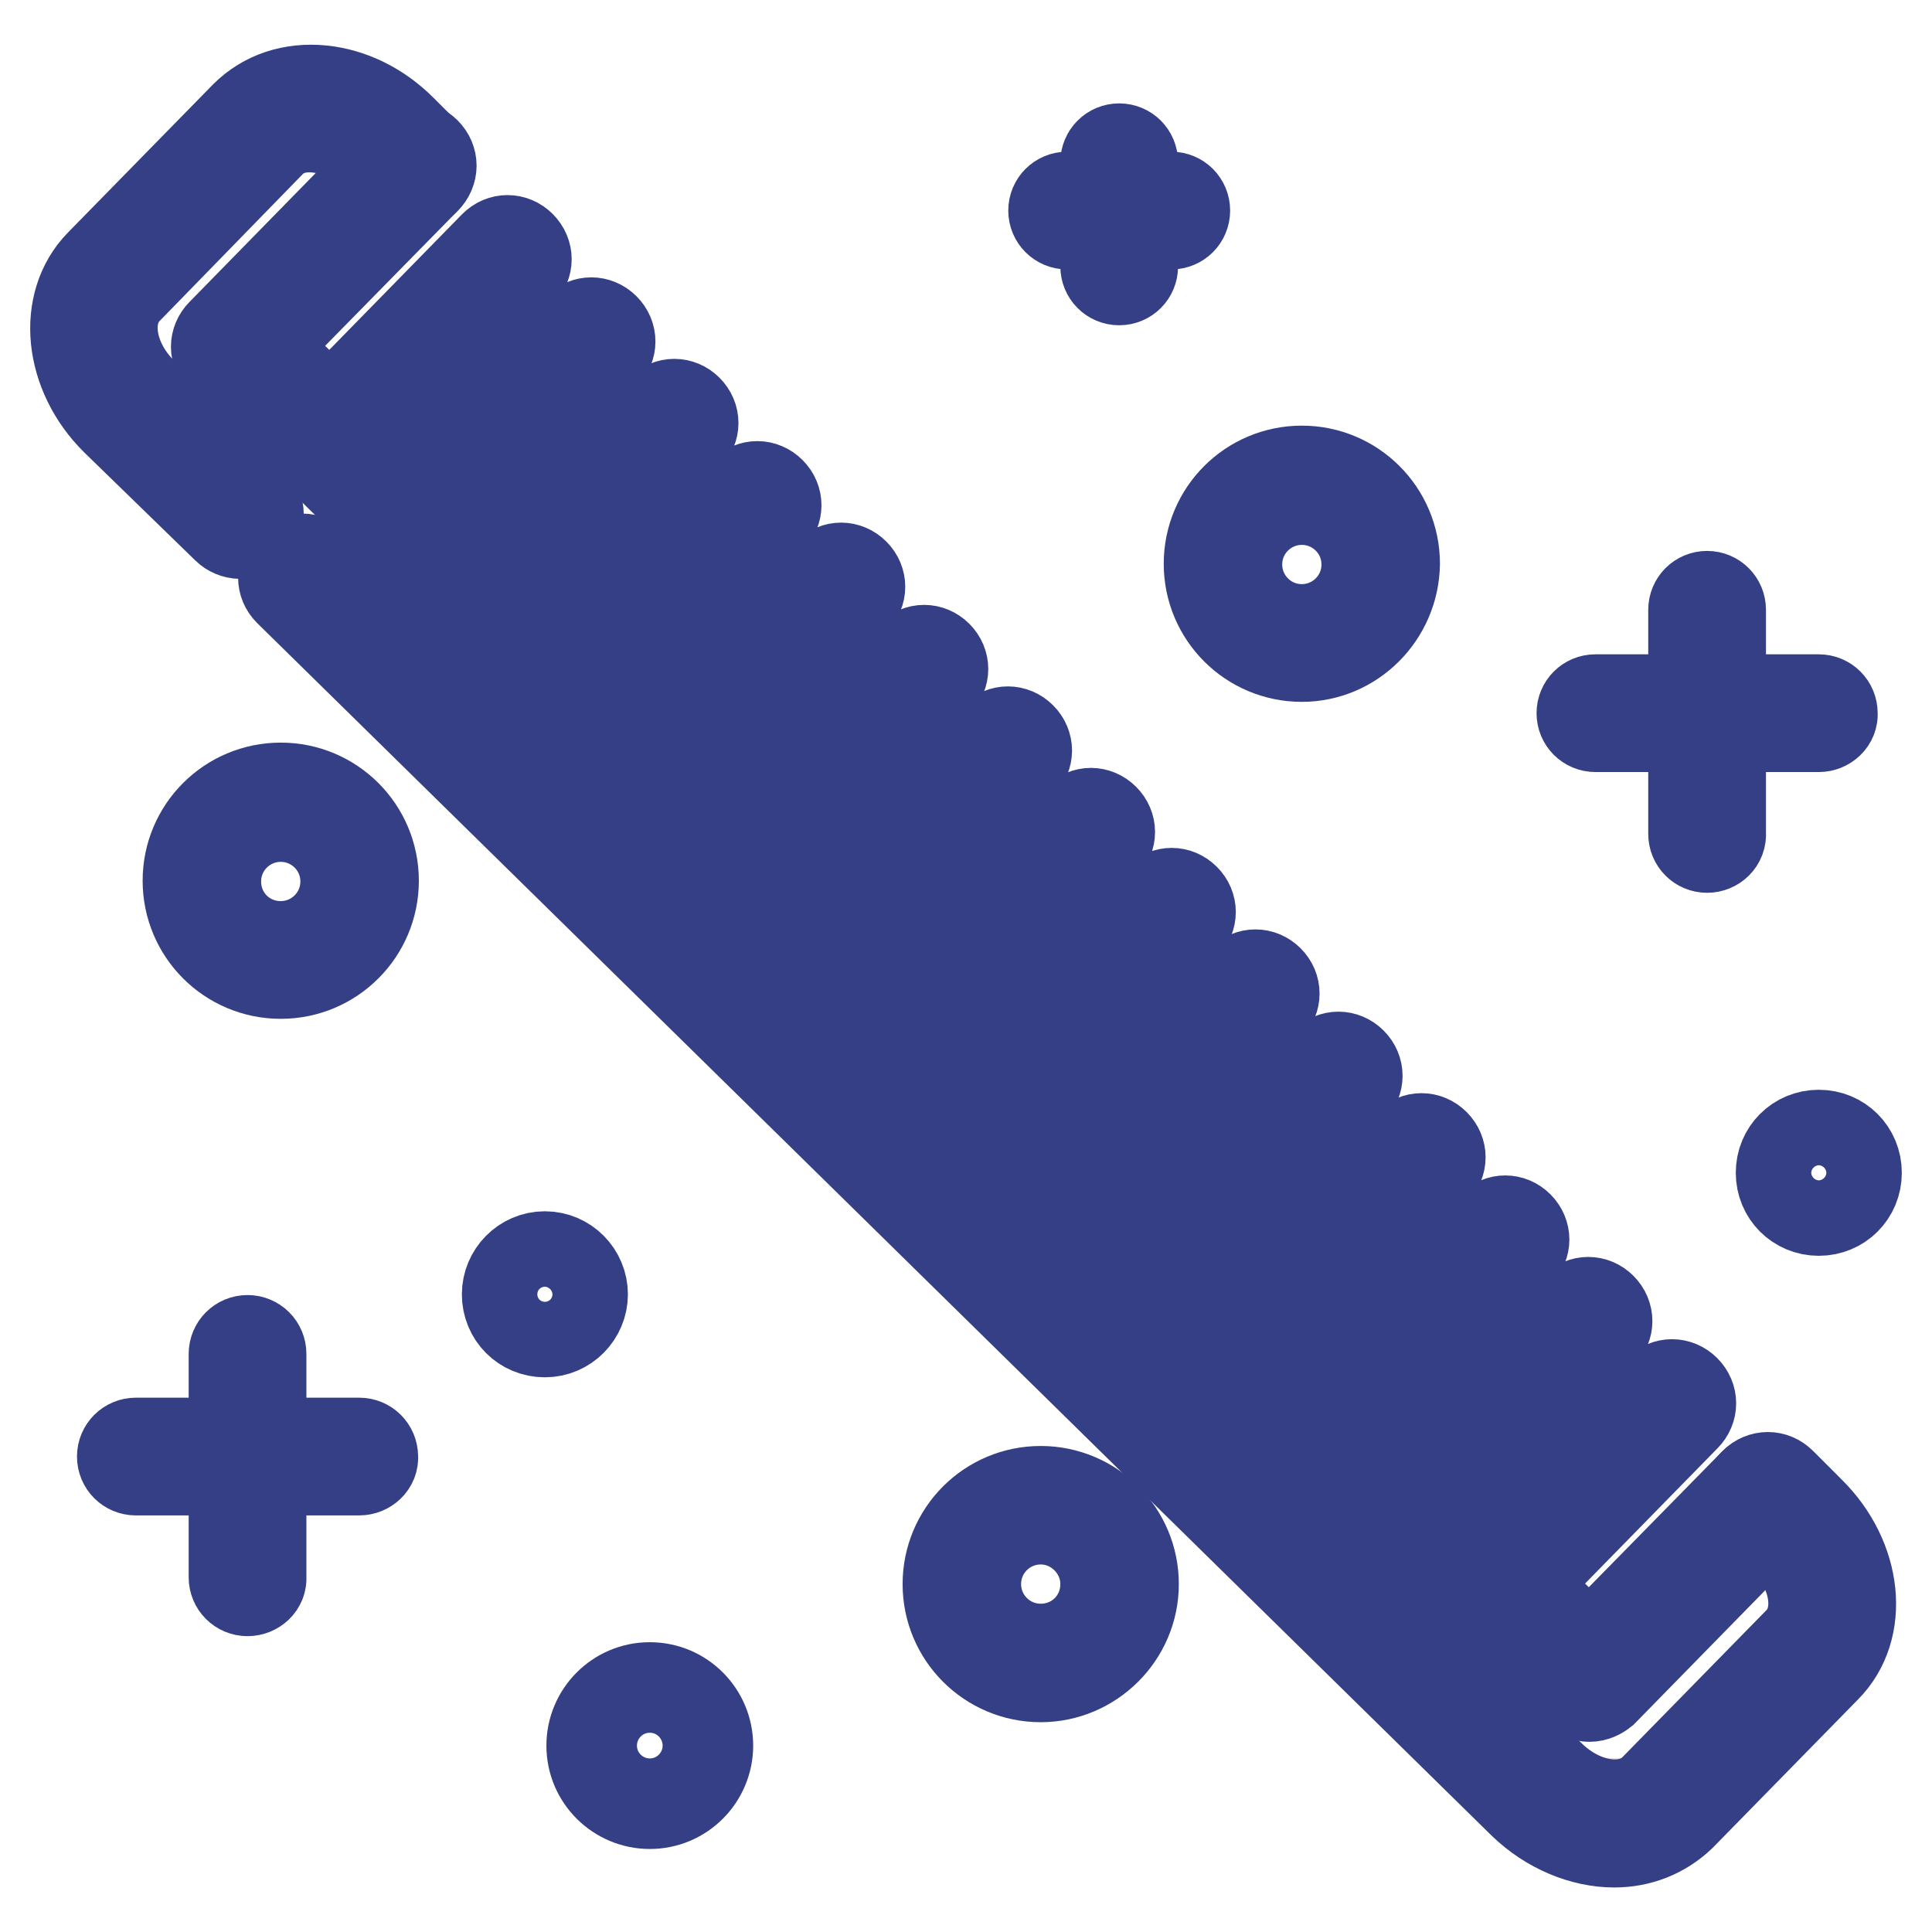
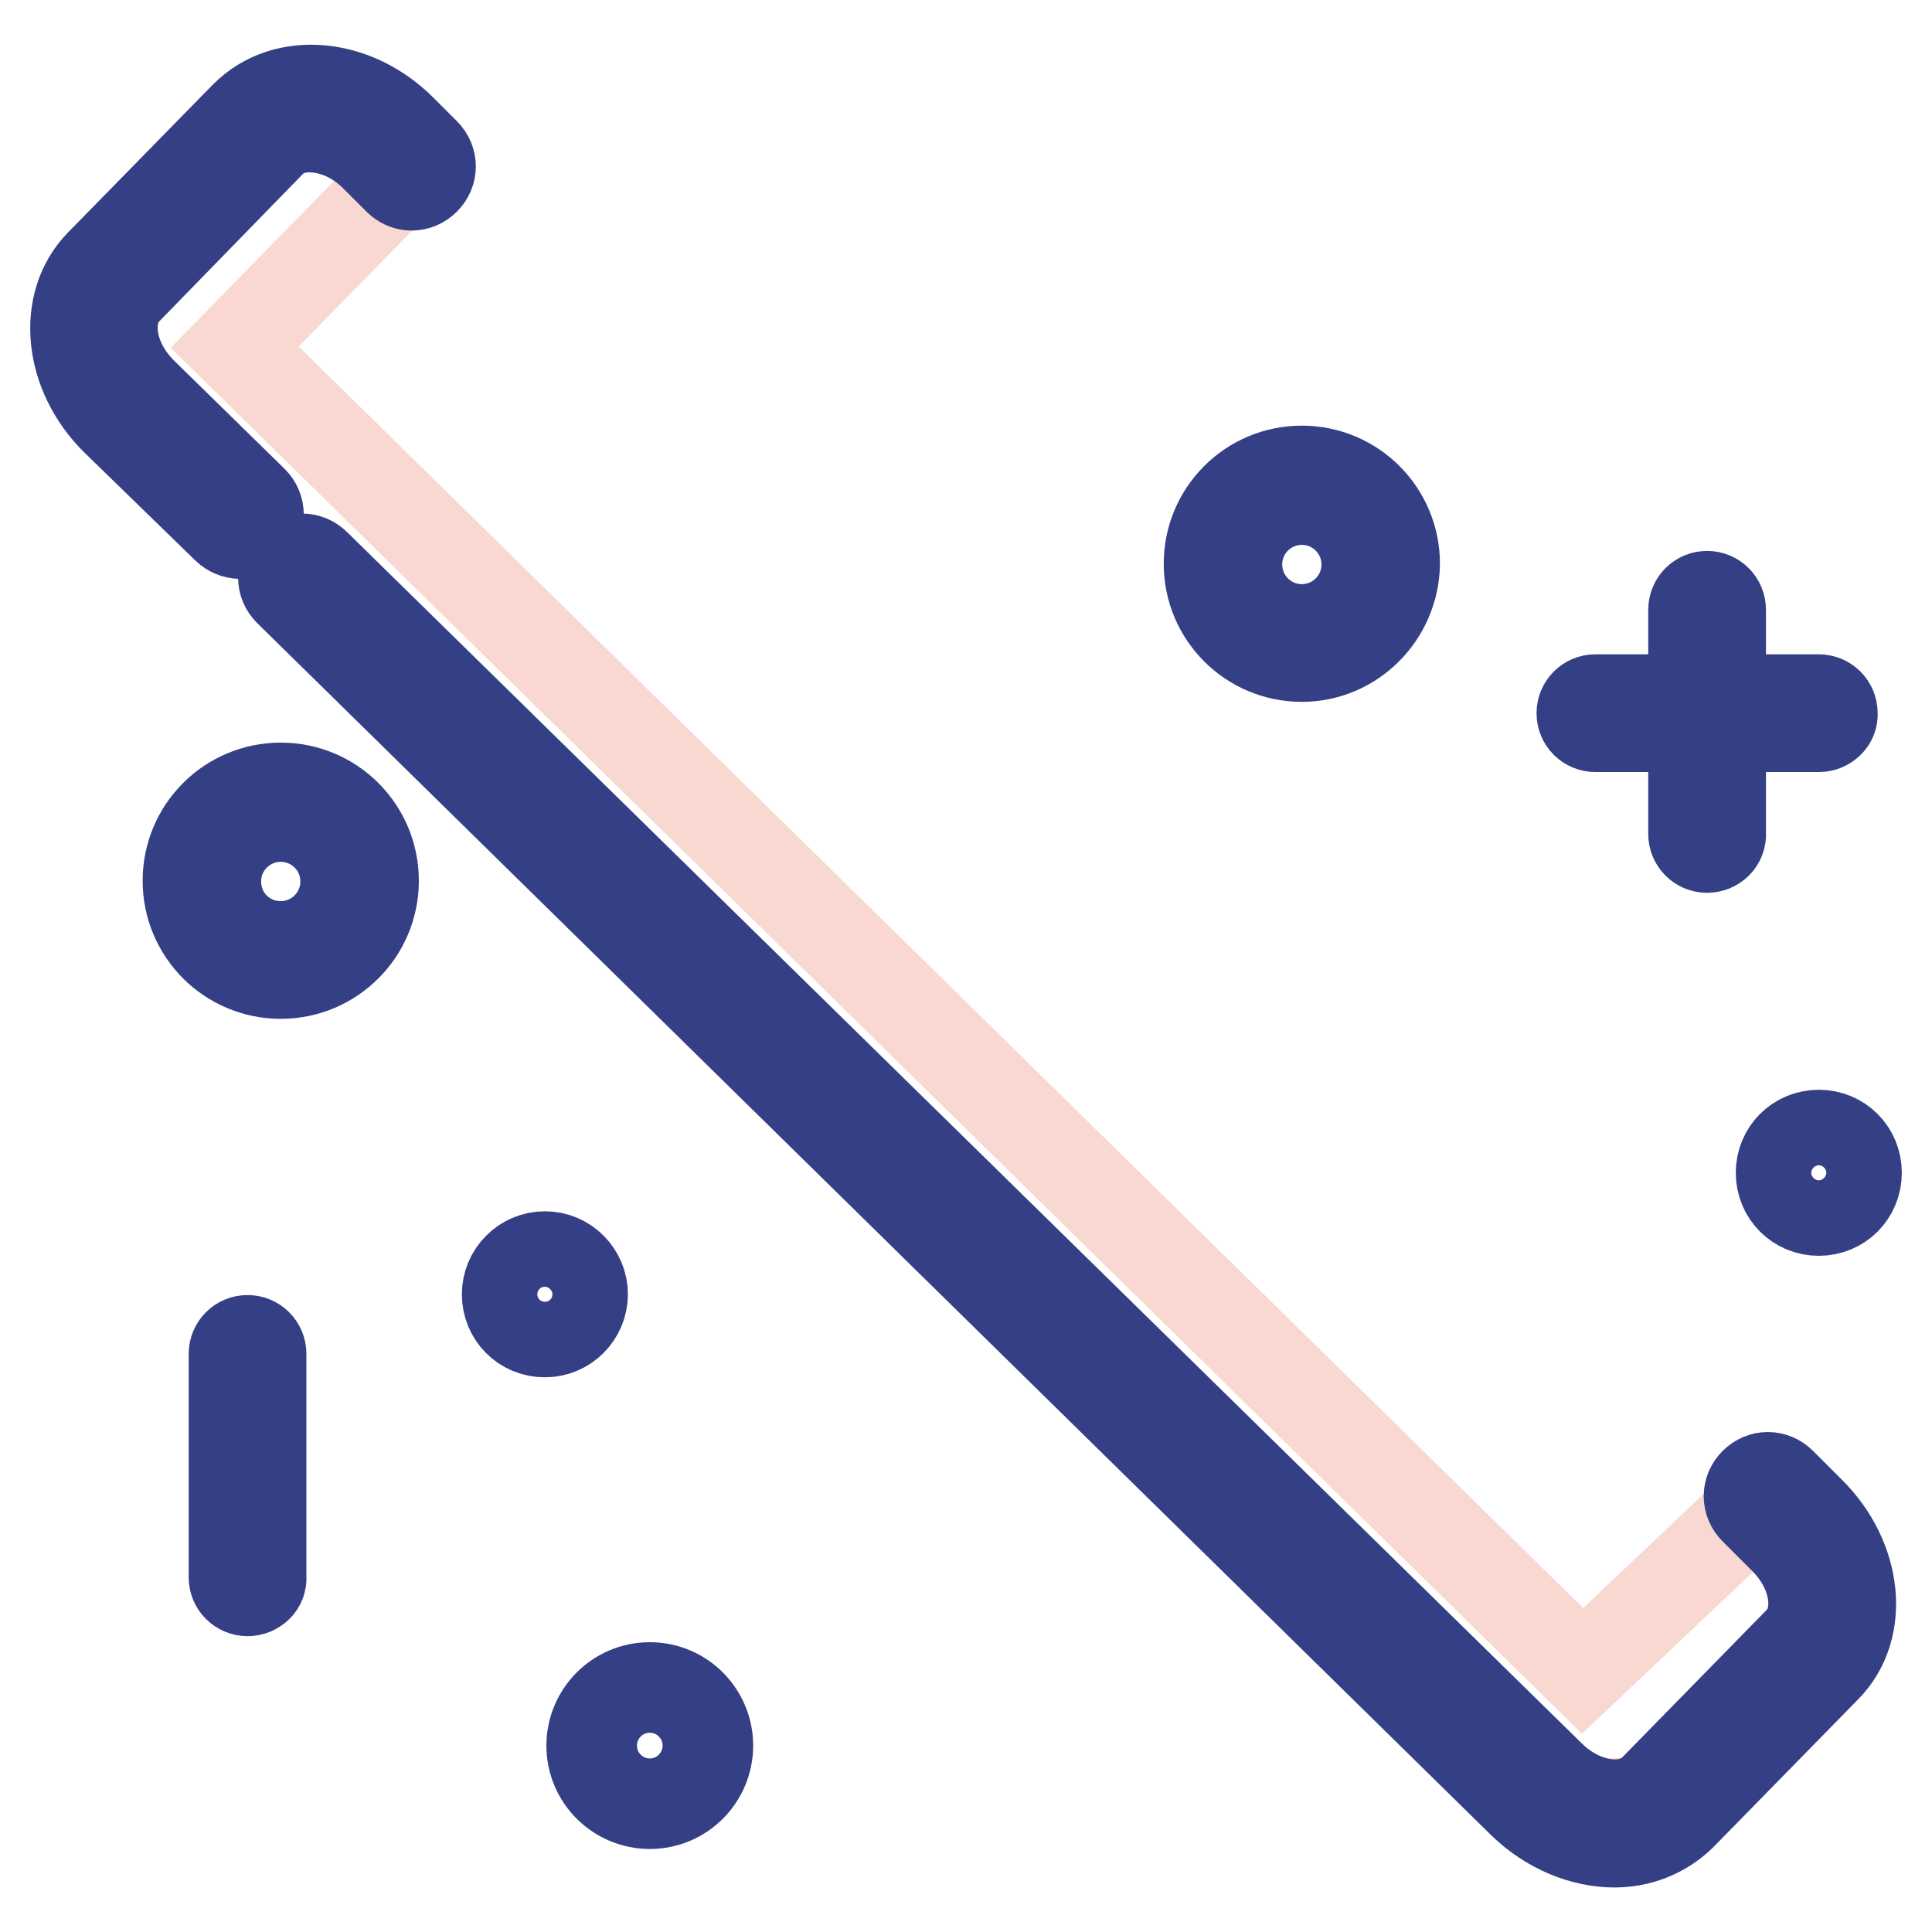
<svg xmlns="http://www.w3.org/2000/svg" version="1.1" x="0px" y="0px" viewBox="0 0 256 256" enable-background="new 0 0 256 256" xml:space="preserve">
  <g>
    <path stroke-width="12" fill-opacity="0" stroke="#f8d8d0" d="M21.7,58.4l165.2,163.9c0,0,18.3,24.3,36.2,14.2l18.5-19.4c0,0,1.7-18.3-7.5-18.8l-24.4,23.1L31.1,46 l23.5-24c0,0-5.8-9-20.4-4.9C34.3,17.1,0.4,37.2,21.7,58.4L21.7,58.4z" />
    <path stroke-width="12" fill-opacity="0" stroke="#343f85" d="M31.8,70.7c-0.6,0-1.3-0.3-1.7-0.7L15.4,55.7C9.1,49.5,8.2,40.2,13.3,35l19.2-19.6 c2.6-2.6,6.2-3.8,10.2-3.4c3.8,0.4,7.5,2.2,10.5,5.2l3.1,3.1c1,1,1,2.5,0,3.5c-1,1-2.5,1-3.5,0l-3.1-3.1c-2.2-2.2-4.9-3.5-7.6-3.8 c-2.5-0.3-4.7,0.4-6.2,1.9L16.8,38.4c-3.2,3.3-2.3,9.4,2.1,13.7l14.6,14.3c1,1,1,2.5,0,3.5C33,70.4,32.4,70.7,31.8,70.7z  M213.9,244.1c-4.1,0-8.6-1.8-12.1-5.2L38.3,78.3c-1-1-1-2.5,0-3.5c1-1,2.5-1,3.5,0l163.6,160.5c4.4,4.3,10.5,5.1,13.8,1.8 l19.2-19.6c3.2-3.3,2.3-9.4-2.1-13.7l-3.8-3.8c-1-1-1-2.5,0-3.5c1-1,2.5-1,3.5,0l3.8,3.8c6.3,6.2,7.3,15.5,2.1,20.7l-19.2,19.6 C220.3,242.9,217.2,244.1,213.9,244.1z" />
-     <path stroke-width="12" fill-opacity="0" stroke="#343f85" d="M210.6,224.8c-0.6,0-1.3-0.3-1.7-0.7L29.4,47.7c-1-1-1-2.5,0-3.5l0,0l23.5-24c1-1,2.5-1,3.5,0 c1,1,1,2.5,0,3.5L34.6,45.9l176,172.9l21.8-22.2c1-1,2.5-1,3.5,0s1,2.5,0,3.5l-23.5,24C211.9,224.5,211.3,224.8,210.6,224.8z" />
-     <path stroke-width="12" fill-opacity="0" stroke="#343f85" d="M43.7,60.8c-0.6,0-1.3-0.3-1.7-0.7c-1-1-1-2.5,0-3.5l23.5-24c1-1,2.5-1,3.5,0c1,1,1,2.5,0,3.5l-23.5,24 C45,60.6,44.4,60.8,43.7,60.8z M54.8,71.7c-0.6,0-1.3-0.3-1.7-0.7c-1-1-1-2.5,0-3.5l23.5-24c1-1,2.5-1,3.5,0c1,1,1,2.5,0,3.5 l-23.5,24C56.1,71.4,55.4,71.7,54.8,71.7z M65.8,82.5c-0.6,0-1.3-0.3-1.7-0.7c-1-1-1-2.5,0-3.5l23.5-24c1-1,2.5-1,3.5,0 c1,1,1,2.5,0,3.5l-23.5,24C67.1,82.3,66.5,82.5,65.8,82.5z M76.8,93.4c-0.6,0-1.3-0.3-1.7-0.7c-1-1-1-2.5,0-3.5l23.5-24 c1-1,2.5-1,3.5,0c1,1,1,2.5,0,3.5l-23.5,24C78.1,93.1,77.5,93.4,76.8,93.4z M87.9,104.2c-0.6,0-1.3-0.3-1.7-0.7c-1-1-1-2.5,0-3.5 l23.5-24c1-1,2.5-1,3.5,0s1,2.5,0,3.5l-23.5,24C89.2,103.9,88.5,104.2,87.9,104.2z M98.9,115.1c-0.6,0-1.3-0.3-1.7-0.7 c-1-1-1-2.5,0-3.5l23.5-24c1-1,2.5-1,3.5,0s1,2.5,0,3.5l-23.5,24C100.2,114.8,99.6,115.1,98.9,115.1z M110,125.9 c-0.6,0-1.3-0.3-1.7-0.7c-1-1-1-2.5,0-3.5l23.5-24c1-1,2.5-1,3.5,0c1,1,1,2.5,0,3.5l-23.5,24C111.2,125.6,110.6,125.9,110,125.9 L110,125.9z M121,136.7c-0.6,0-1.3-0.3-1.7-0.7c-1-1-1-2.5,0-3.5l23.5-24c1-1,2.5-1,3.5,0c0,0,0,0,0,0c1,1,1,2.5,0,3.5l-23.5,24 C122.3,136.5,121.7,136.7,121,136.7L121,136.7z M131.7,147.3c-0.6,0-1.3-0.3-1.7-0.7c-1-1-1-2.5,0-3.5l23.5-24c1-1,2.5-1,3.5,0 c1,1,1,2.5,0,3.5l-23.5,24C133,147,132.4,147.3,131.7,147.3L131.7,147.3z M142.8,158.1c-0.6,0-1.3-0.3-1.7-0.7c-1-1-1-2.5,0-3.5 l23.5-24c1-1,2.5-1,3.5,0c1,1,1,2.5,0,3.5l-23.5,24C144.1,157.9,143.4,158.2,142.8,158.1z M153.8,169c-0.6,0-1.3-0.3-1.7-0.7 c-1-1-1-2.5,0-3.5l23.5-24c1-1,2.5-1,3.5,0c1,1,1,2.5,0,3.5l-23.5,24C155.1,168.7,154.5,169,153.8,169L153.8,169z M164.8,179.8 c-0.6,0-1.3-0.3-1.7-0.7c-1-1-1-2.5,0-3.5l23.5-24c1-1,2.5-1,3.5,0c1,1,1,2.5,0,3.5l-23.5,24C166.1,179.6,165.5,179.8,164.8,179.8 L164.8,179.8z M175.9,190.7c-0.6,0-1.3-0.3-1.7-0.7c-1-1-1-2.5,0-3.5l23.5-24c1-1,2.5-1,3.5,0c1,1,1,2.5,0,3.5l-23.5,24 C177.2,190.4,176.5,190.7,175.9,190.7L175.9,190.7z M186.9,201.5c-0.6,0-1.3-0.3-1.7-0.7c-1-1-1-2.5,0-3.5l23.5-24c1-1,2.5-1,3.5,0 c1,1,1,2.5,0,3.5l-23.5,24C188.2,201.3,187.6,201.5,186.9,201.5L186.9,201.5z M198,212.4c-0.6,0-1.3-0.3-1.7-0.7c-1-1-1-2.5,0-3.5 l23.5-24c1-1,2.5-1,3.5,0c1,1,1,2.5,0,3.5l-23.5,24C199.3,212.1,198.6,212.4,198,212.4L198,212.4z M155.2,29.7h-13.8 c-1,0-1.8-0.8-1.8-1.8c0-1,0.8-1.8,1.8-1.8h13.8c1,0,1.8,0.8,1.8,1.8S156.2,29.7,155.2,29.7z" />
-     <path stroke-width="12" fill-opacity="0" stroke="#343f85" d="M148.3,37.1c-1,0-1.8-0.8-1.8-1.8V21.5c0-1,0.8-1.8,1.8-1.8c1,0,1.8,0.8,1.8,1.8v13.8 C150.1,36.3,149.3,37.1,148.3,37.1z M137.9,222.2c-6.8,0-12.3-5.5-12.3-12.3s5.5-12.3,12.3-12.3s12.3,5.5,12.3,12.3 S144.6,222.2,137.9,222.2z M137.9,201.3c-4.7,0-8.6,3.8-8.6,8.6c0,4.7,3.8,8.6,8.6,8.6s8.6-3.8,8.6-8.6 C146.5,205.2,142.6,201.3,137.9,201.3z M47.6,194.8H18c-1,0-1.8-0.8-1.8-1.8c0-1,0.8-1.8,1.8-1.8h29.6c1,0,1.8,0.8,1.8,1.8 C49.5,194,48.6,194.8,47.6,194.8z" />
    <path stroke-width="12" fill-opacity="0" stroke="#343f85" d="M32.8,210.8c-1,0-1.8-0.8-1.8-1.8v-29.6c0-1,0.8-1.8,1.8-1.8c1,0,1.8,0.8,1.8,1.8V209 C34.7,210,33.8,210.8,32.8,210.8L32.8,210.8z M241,96.3h-29.6c-1,0-1.8-0.8-1.8-1.8c0-1,0.8-1.8,1.8-1.8H241c1,0,1.8,0.8,1.8,1.8 C242.9,95.5,242,96.3,241,96.3z" />
    <path stroke-width="12" fill-opacity="0" stroke="#343f85" d="M226.2,112.3c-1,0-1.8-0.8-1.8-1.8l0,0V80.8c0-1,0.8-1.8,1.8-1.8s1.8,0.8,1.8,1.8v29.6 C228.1,111.5,227.2,112.3,226.2,112.3L226.2,112.3z M37.2,129c-6.8,0-12.3-5.5-12.3-12.3c0-6.8,5.5-12.3,12.3-12.3 s12.3,5.5,12.3,12.3C49.5,123.5,44,129,37.2,129z M37.2,108.2c-4.7,0-8.6,3.8-8.6,8.6s3.8,8.6,8.6,8.6c4.7,0,8.6-3.8,8.6-8.6 S41.9,108.2,37.2,108.2z M172.5,87c-6.8,0-12.3-5.5-12.3-12.3c0-6.8,5.5-12.3,12.3-12.3c6.8,0,12.3,5.5,12.3,12.3 C184.7,81.5,179.2,87,172.5,87z M172.5,66.2c-4.7,0-8.6,3.8-8.6,8.6c0,4.7,3.8,8.6,8.6,8.6c4.7,0,8.6-3.8,8.6-8.6 S177.2,66.2,172.5,66.2z M93.8,231.3c0,4.2-3.4,7.7-7.7,7.7c-4.2,0-7.7-3.4-7.7-7.7c0-4.2,3.4-7.7,7.7-7.7 C90.4,223.6,93.8,227.1,93.8,231.3z M77.2,171.5c0,2.7-2.2,5-5,5c-2.8,0-5-2.2-5-5c0-2.7,2.2-5,5-5C75,166.5,77.2,168.8,77.2,171.5 z M246,155.4c0,2.8-2.2,5-5,5c-2.8,0-5-2.2-5-5c0-2.8,2.2-5,5-5C243.8,150.4,246,152.6,246,155.4z" />
  </g>
</svg>